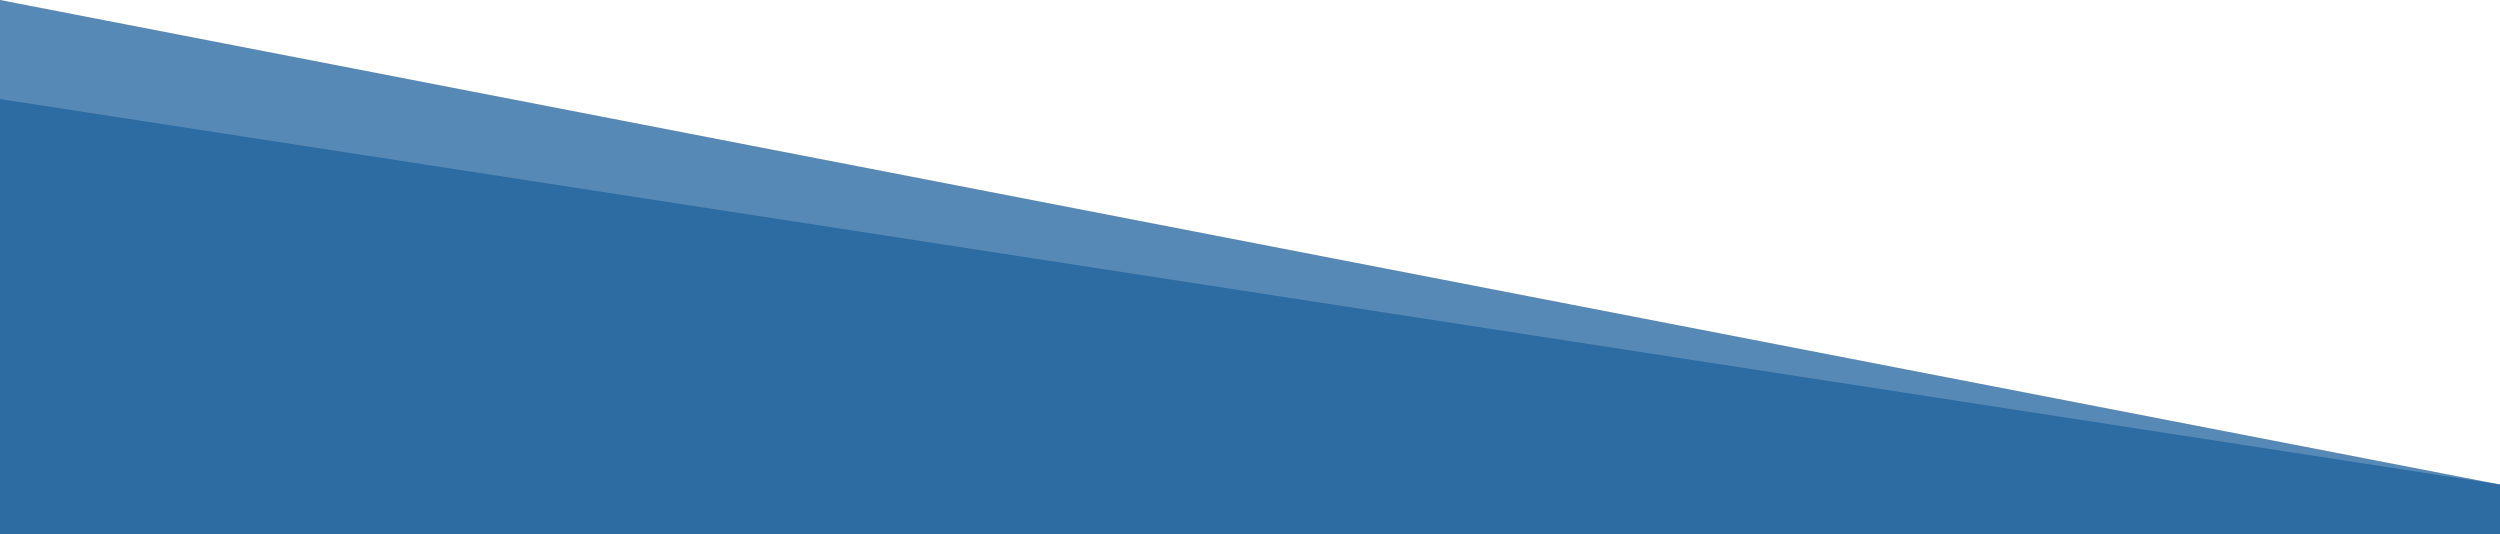
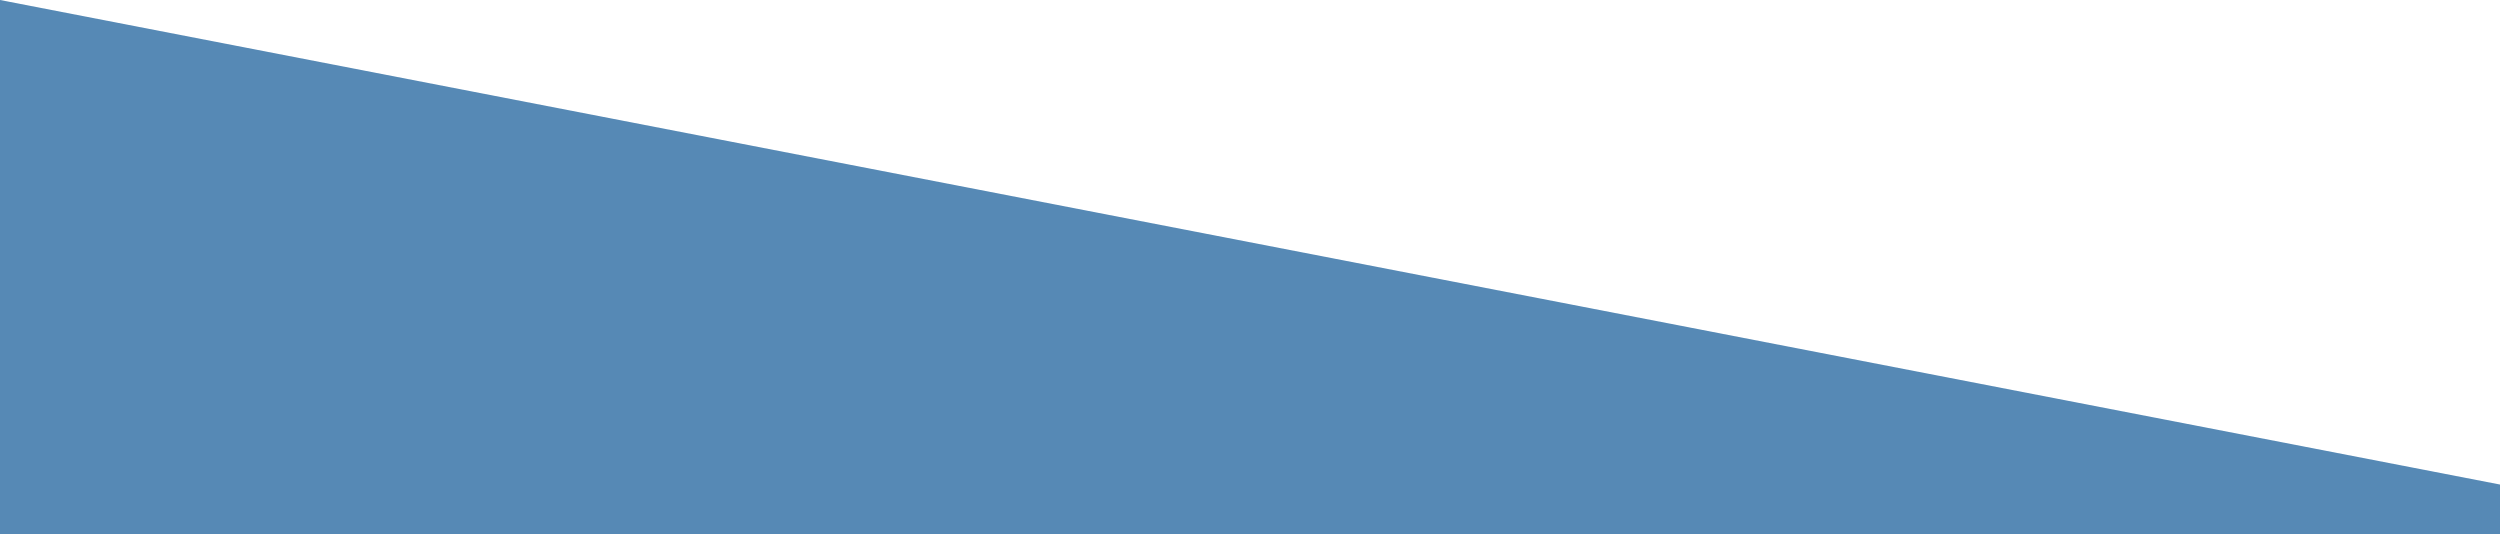
<svg xmlns="http://www.w3.org/2000/svg" viewBox="0 0 1353 289.16">
  <defs>
    <style>.cls-1,.cls-2{fill:#2c6ca3;}.cls-2{opacity:0.8;}</style>
  </defs>
  <g id="Layer_2" data-name="Layer 2">
    <g id="Layer_1-2" data-name="Layer 1">
-       <polygon class="cls-1" points="0 53.61 0 289.16 1353 289.16 1353 262.23 0 53.61" />
      <polygon class="cls-2" points="0 0 0 289.16 1353 289.16 1353 262.23 0 0" />
    </g>
  </g>
</svg>